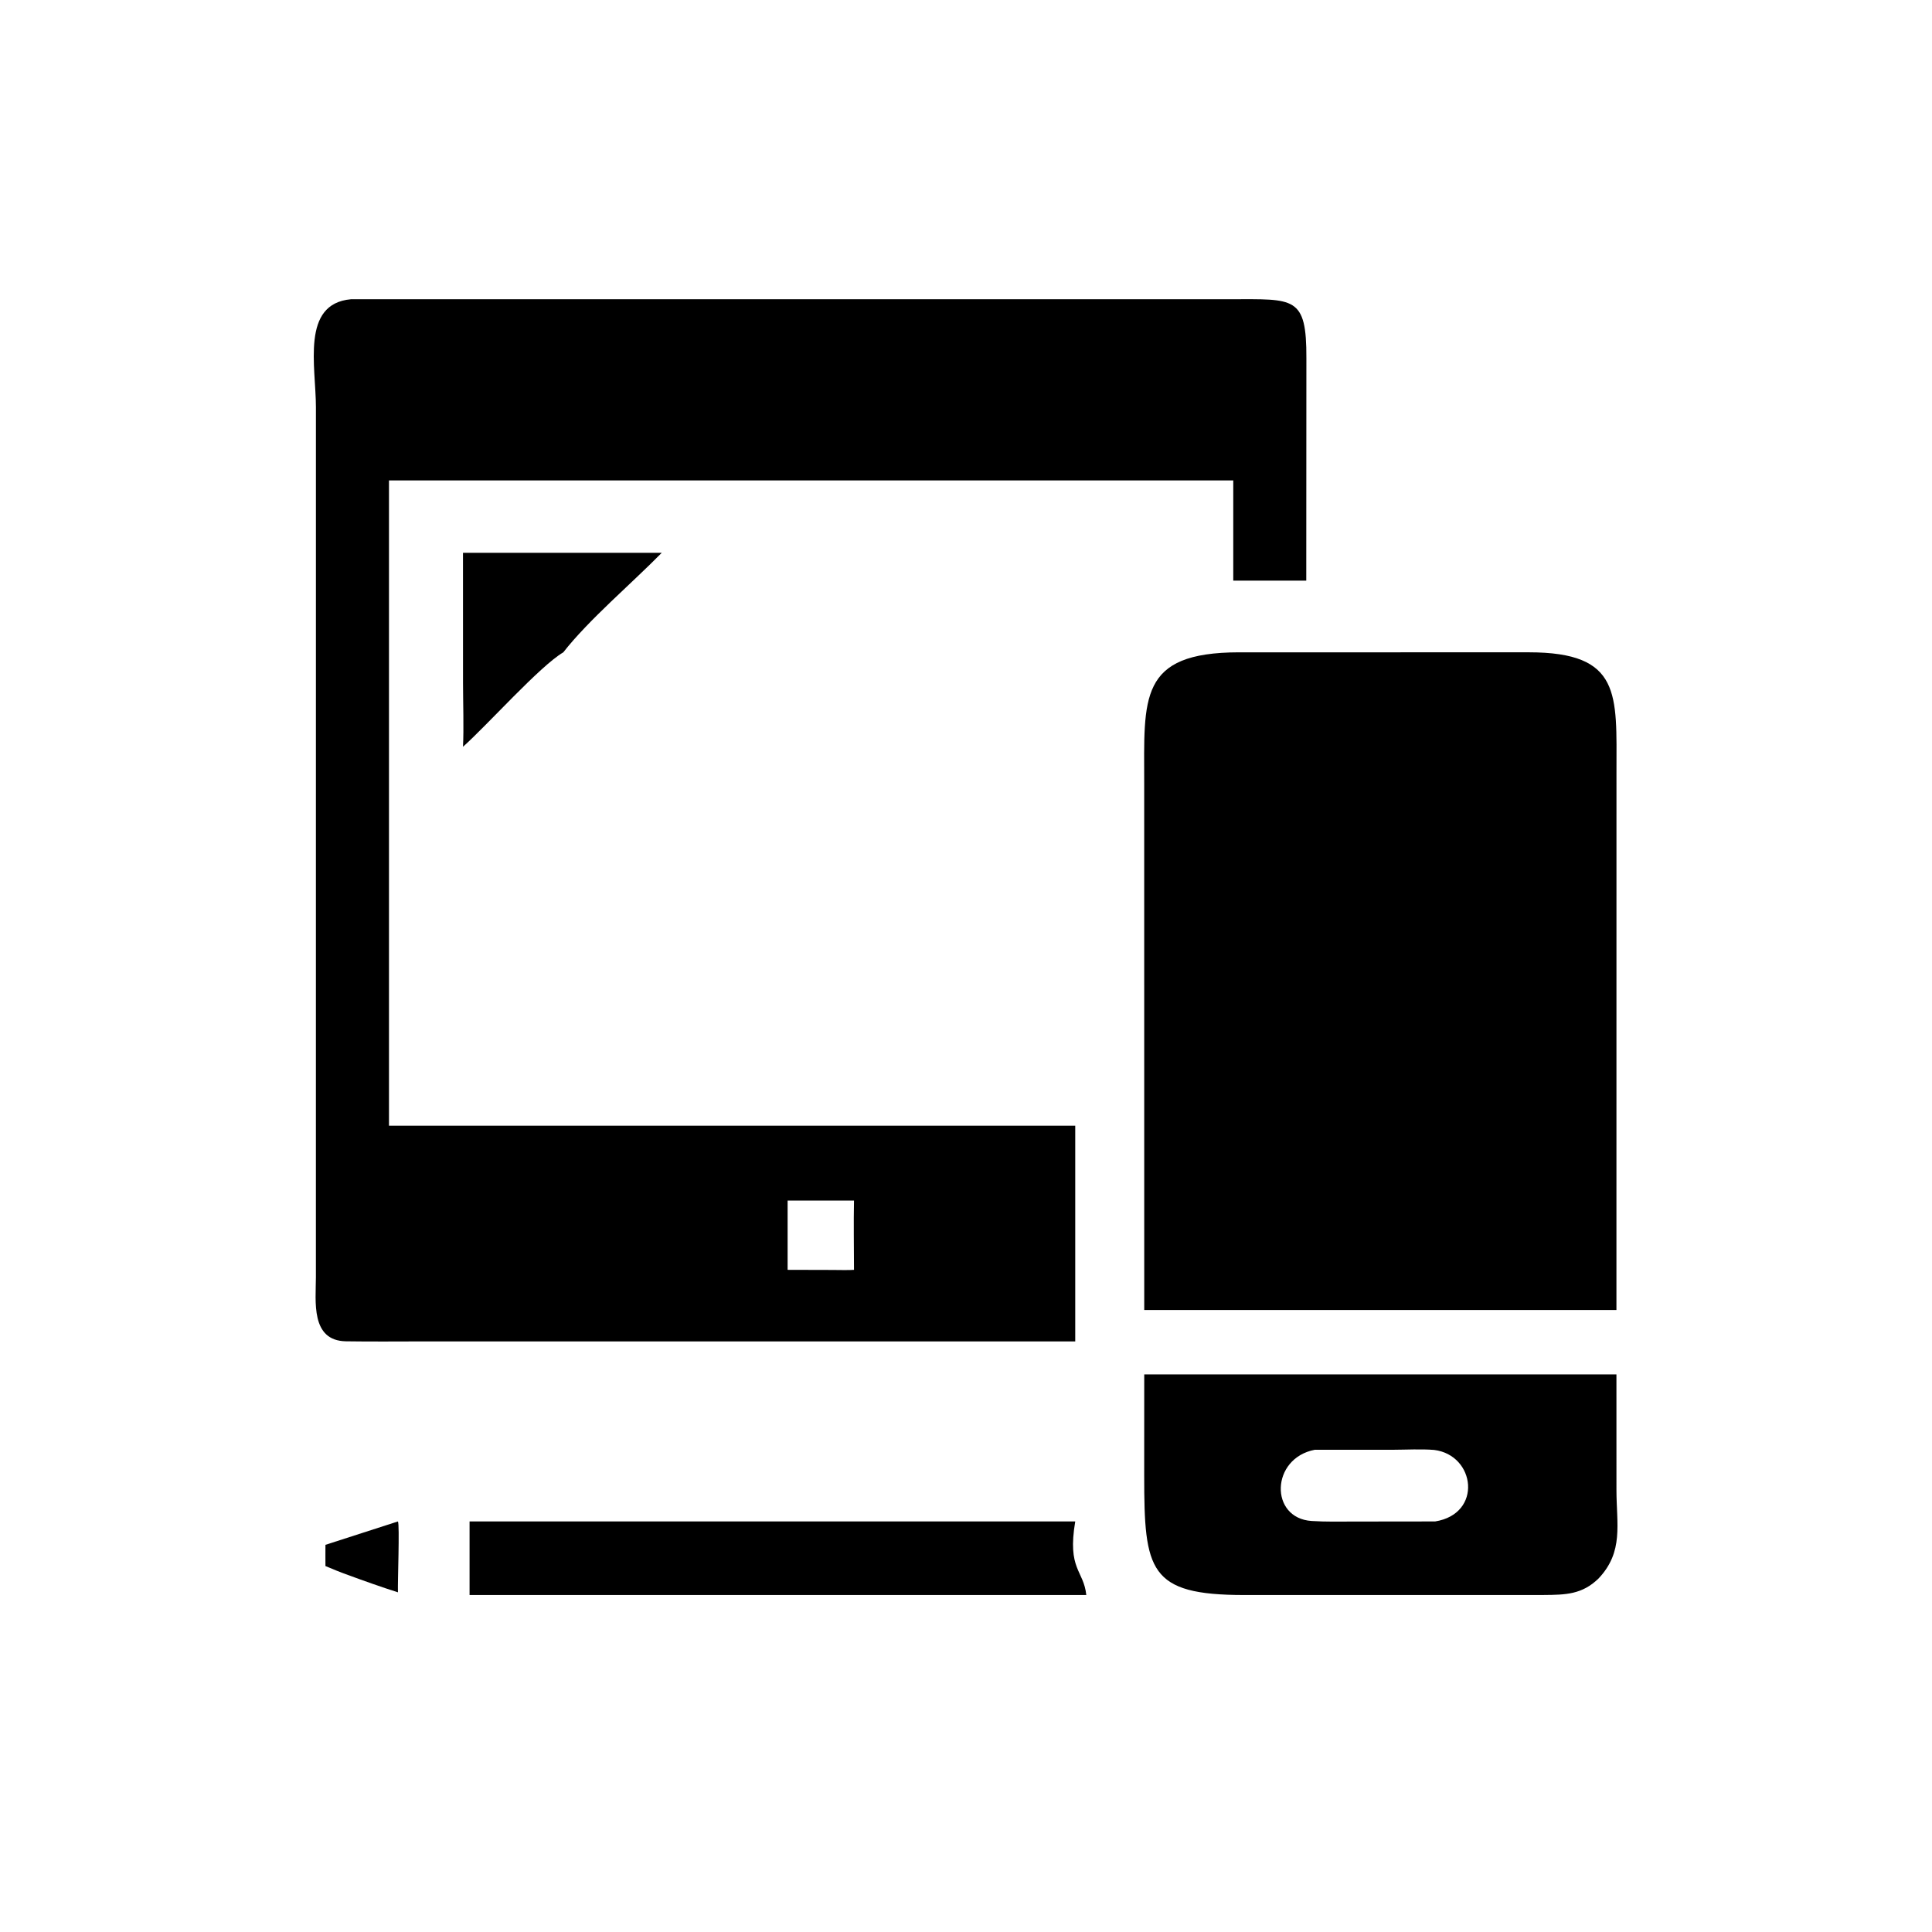
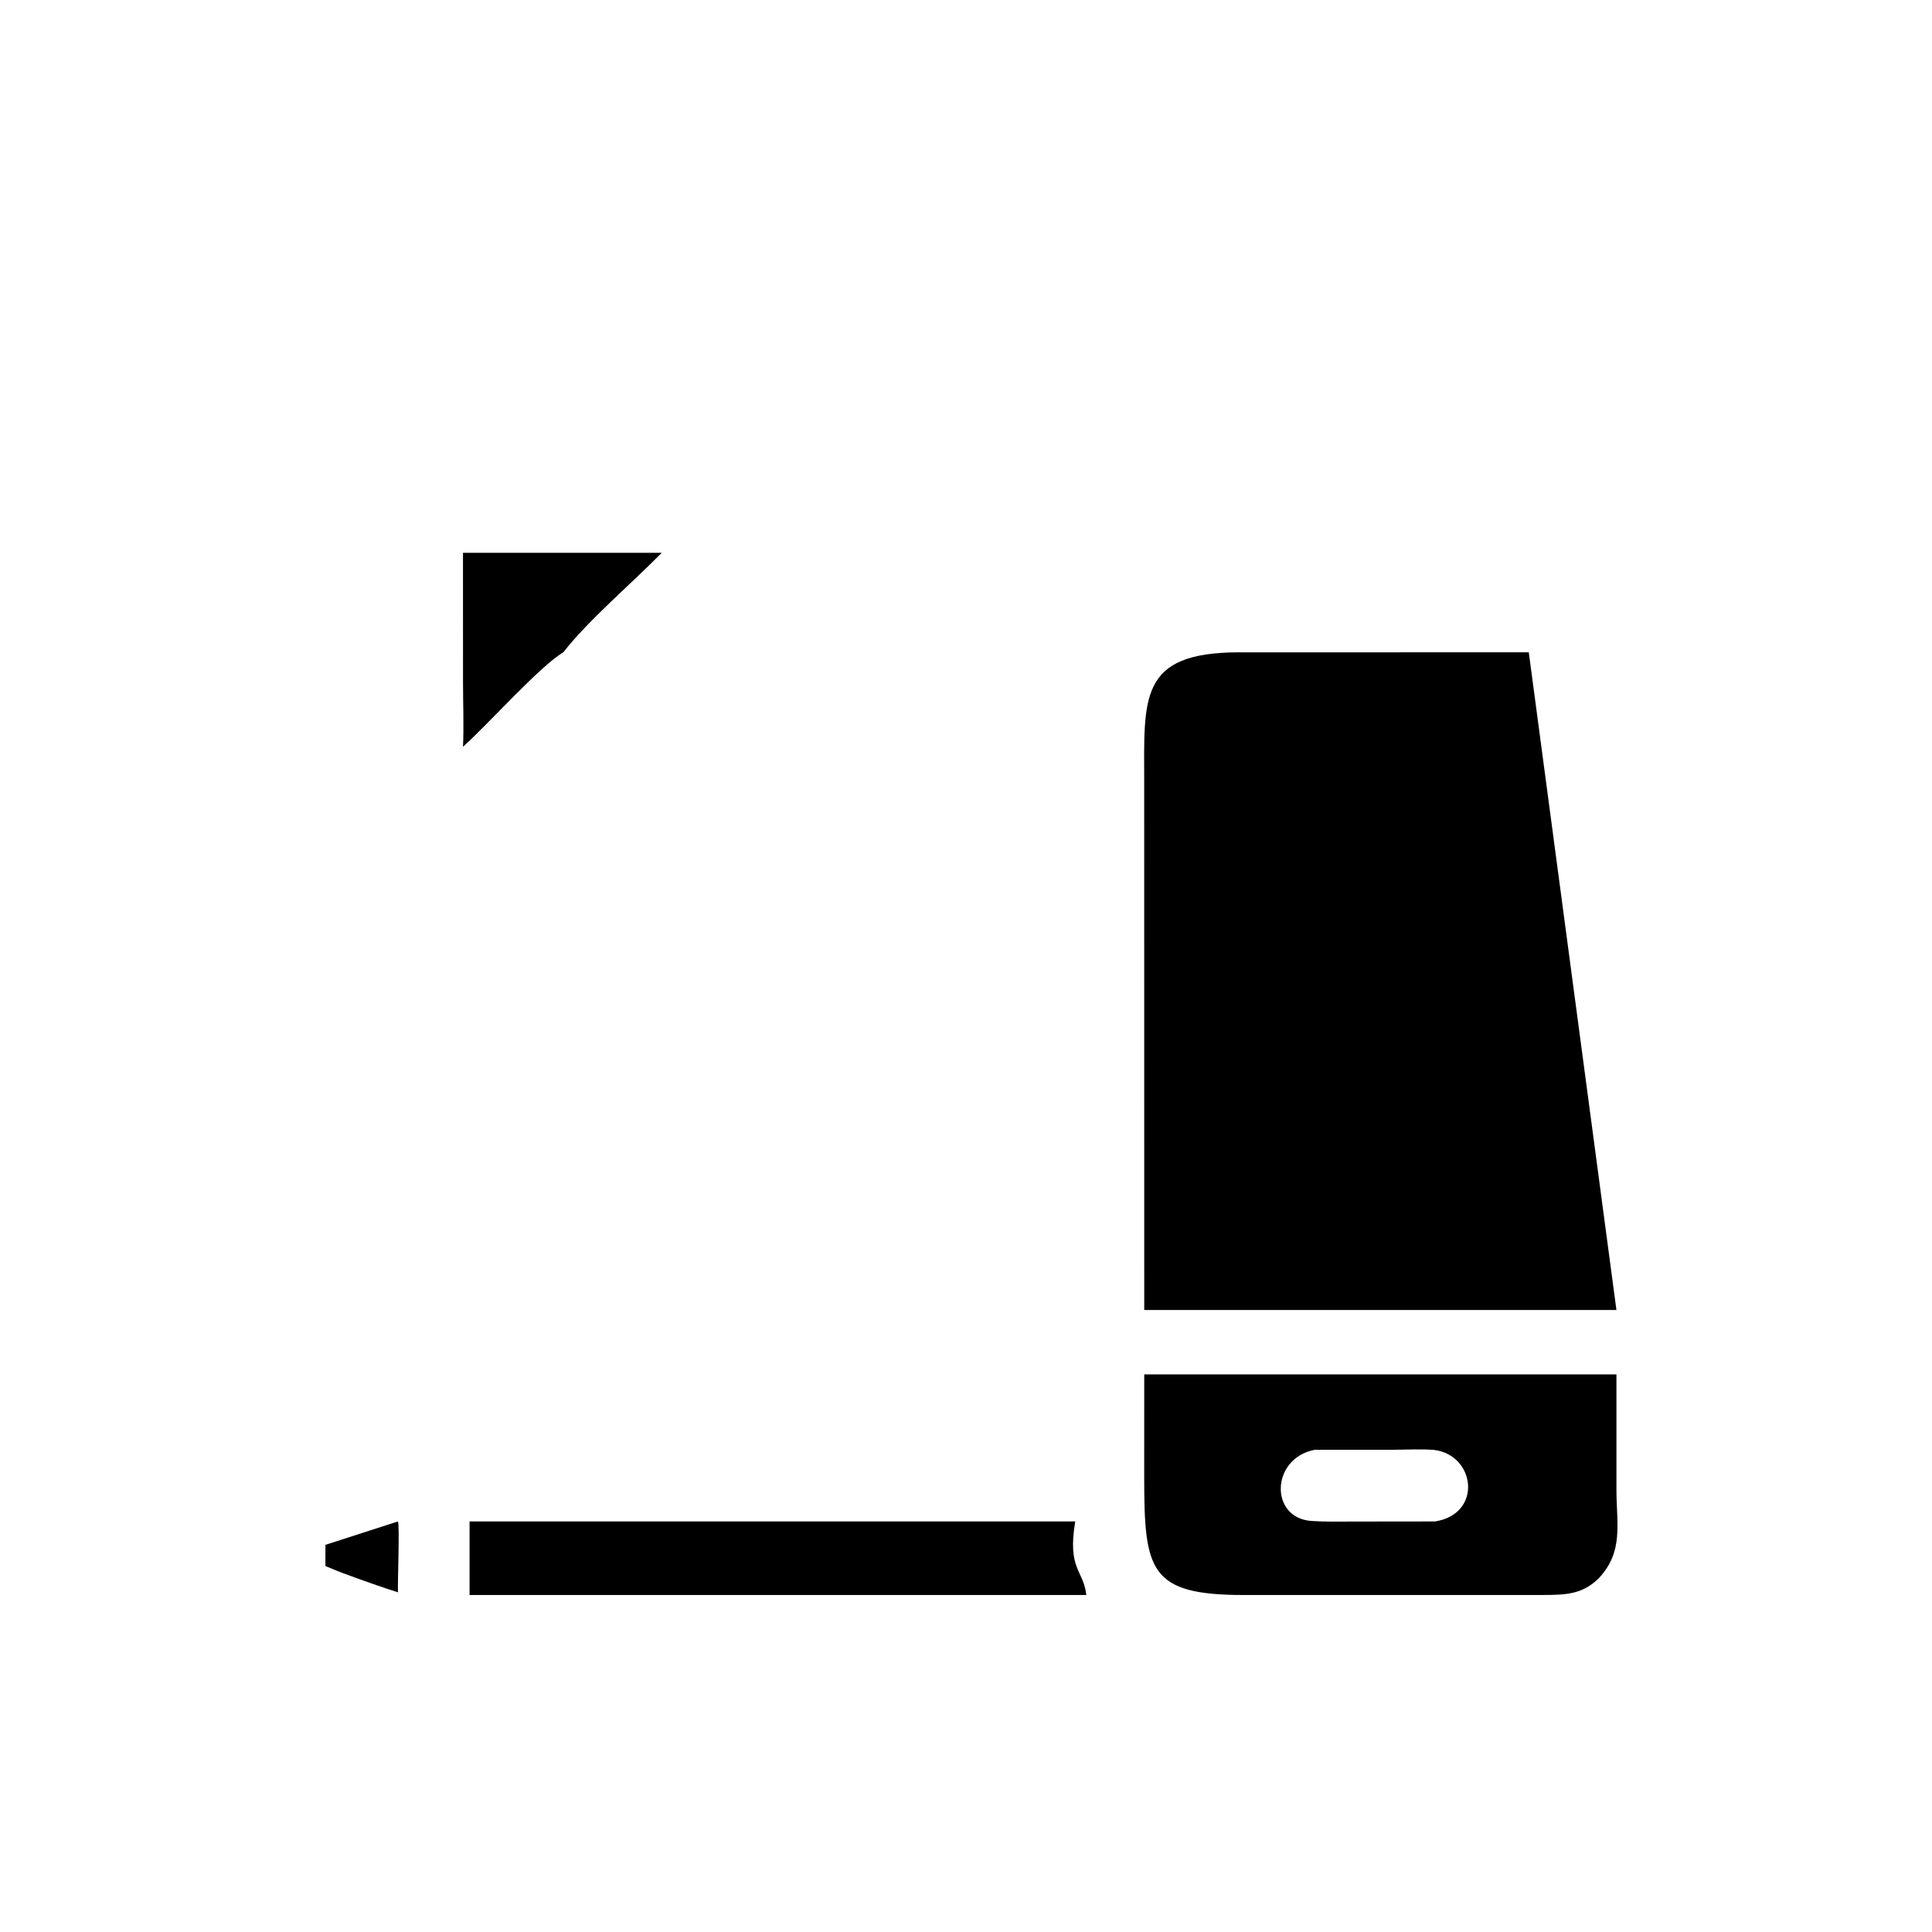
<svg xmlns="http://www.w3.org/2000/svg" width="1024" height="1024" viewBox="0 0 1024 1024">
-   <path transform="scale(2 2)" d="M284.949 355.492L112.489 355.488C105.562 355.488 98.597 355.568 91.7 355.46C82.258 355.313 83.71 344.822 83.716 338.47L83.723 107.992C83.723 97.091 79.695 80.505 92.988 79.305C93.061 79.303 93.134 79.301 93.207 79.298L326.14 79.295C342.983 79.298 346.272 78.374 346.206 94.967L346.174 153.869L326.827 153.869L326.827 127.311L103.083 127.311L103.083 276.125L103.083 298.325L284.949 298.325L284.949 355.492ZM208.725 318.168L208.725 336.52L220.505 336.55C221.662 336.552 225.277 336.636 226.318 336.52C226.313 330.529 226.192 324.123 226.318 318.168L208.725 318.168Z" />
  <path transform="scale(2 2)" d="M122.695 197.903C122.947 193.259 122.706 185.846 122.704 181.003L122.695 146.503L175.367 146.503C167.532 154.494 155.927 164.331 149.281 172.875C143.137 176.454 129.091 192.214 122.695 197.903Z" />
-   <path transform="scale(2 2)" d="M303.235 347.17L303.225 207.639C303.223 184.948 301.65 172.914 328.334 172.872L338.647 172.875L405.142 172.868C429.73 172.87 428.393 183.96 428.382 204.527L428.372 347.17L393.375 347.17L303.235 347.17Z" />
+   <path transform="scale(2 2)" d="M303.235 347.17L303.225 207.639C303.223 184.948 301.65 172.914 328.334 172.872L338.647 172.875L405.142 172.868L428.372 347.17L393.375 347.17L303.235 347.17Z" />
  <path transform="scale(2 2)" d="M423.651 418.296C419.278 422.577 414.856 422.642 409.17 422.687L329.669 422.697C304.473 422.687 303.225 416.238 303.225 391.11L303.235 364.227L428.372 364.227L428.376 394.853C428.388 403.999 430.333 411.193 423.651 418.296ZM348.459 384.199C336.72 386.426 336.385 402.358 347.609 403.078C351.401 403.321 355.019 403.227 358.767 403.225L380.322 403.199C392.979 401.178 391.018 385.604 380.064 384.247C376.653 383.968 372.614 384.191 369.131 384.205L348.459 384.199Z" />
  <path transform="scale(2 2)" d="M124.44 422.692L124.44 403.199L284.949 403.199C282.801 415.97 287.171 416.048 287.88 422.692L124.44 422.692Z" />
  <path transform="scale(2 2)" d="M86.246 409.397L105.459 403.199C105.945 404.091 105.361 419.346 105.459 421.982C101.164 420.619 96.403 418.927 92.189 417.376C90.11 416.631 88.284 415.881 86.246 415.021C86.22 413.167 86.246 411.256 86.246 409.397Z" />
</svg>